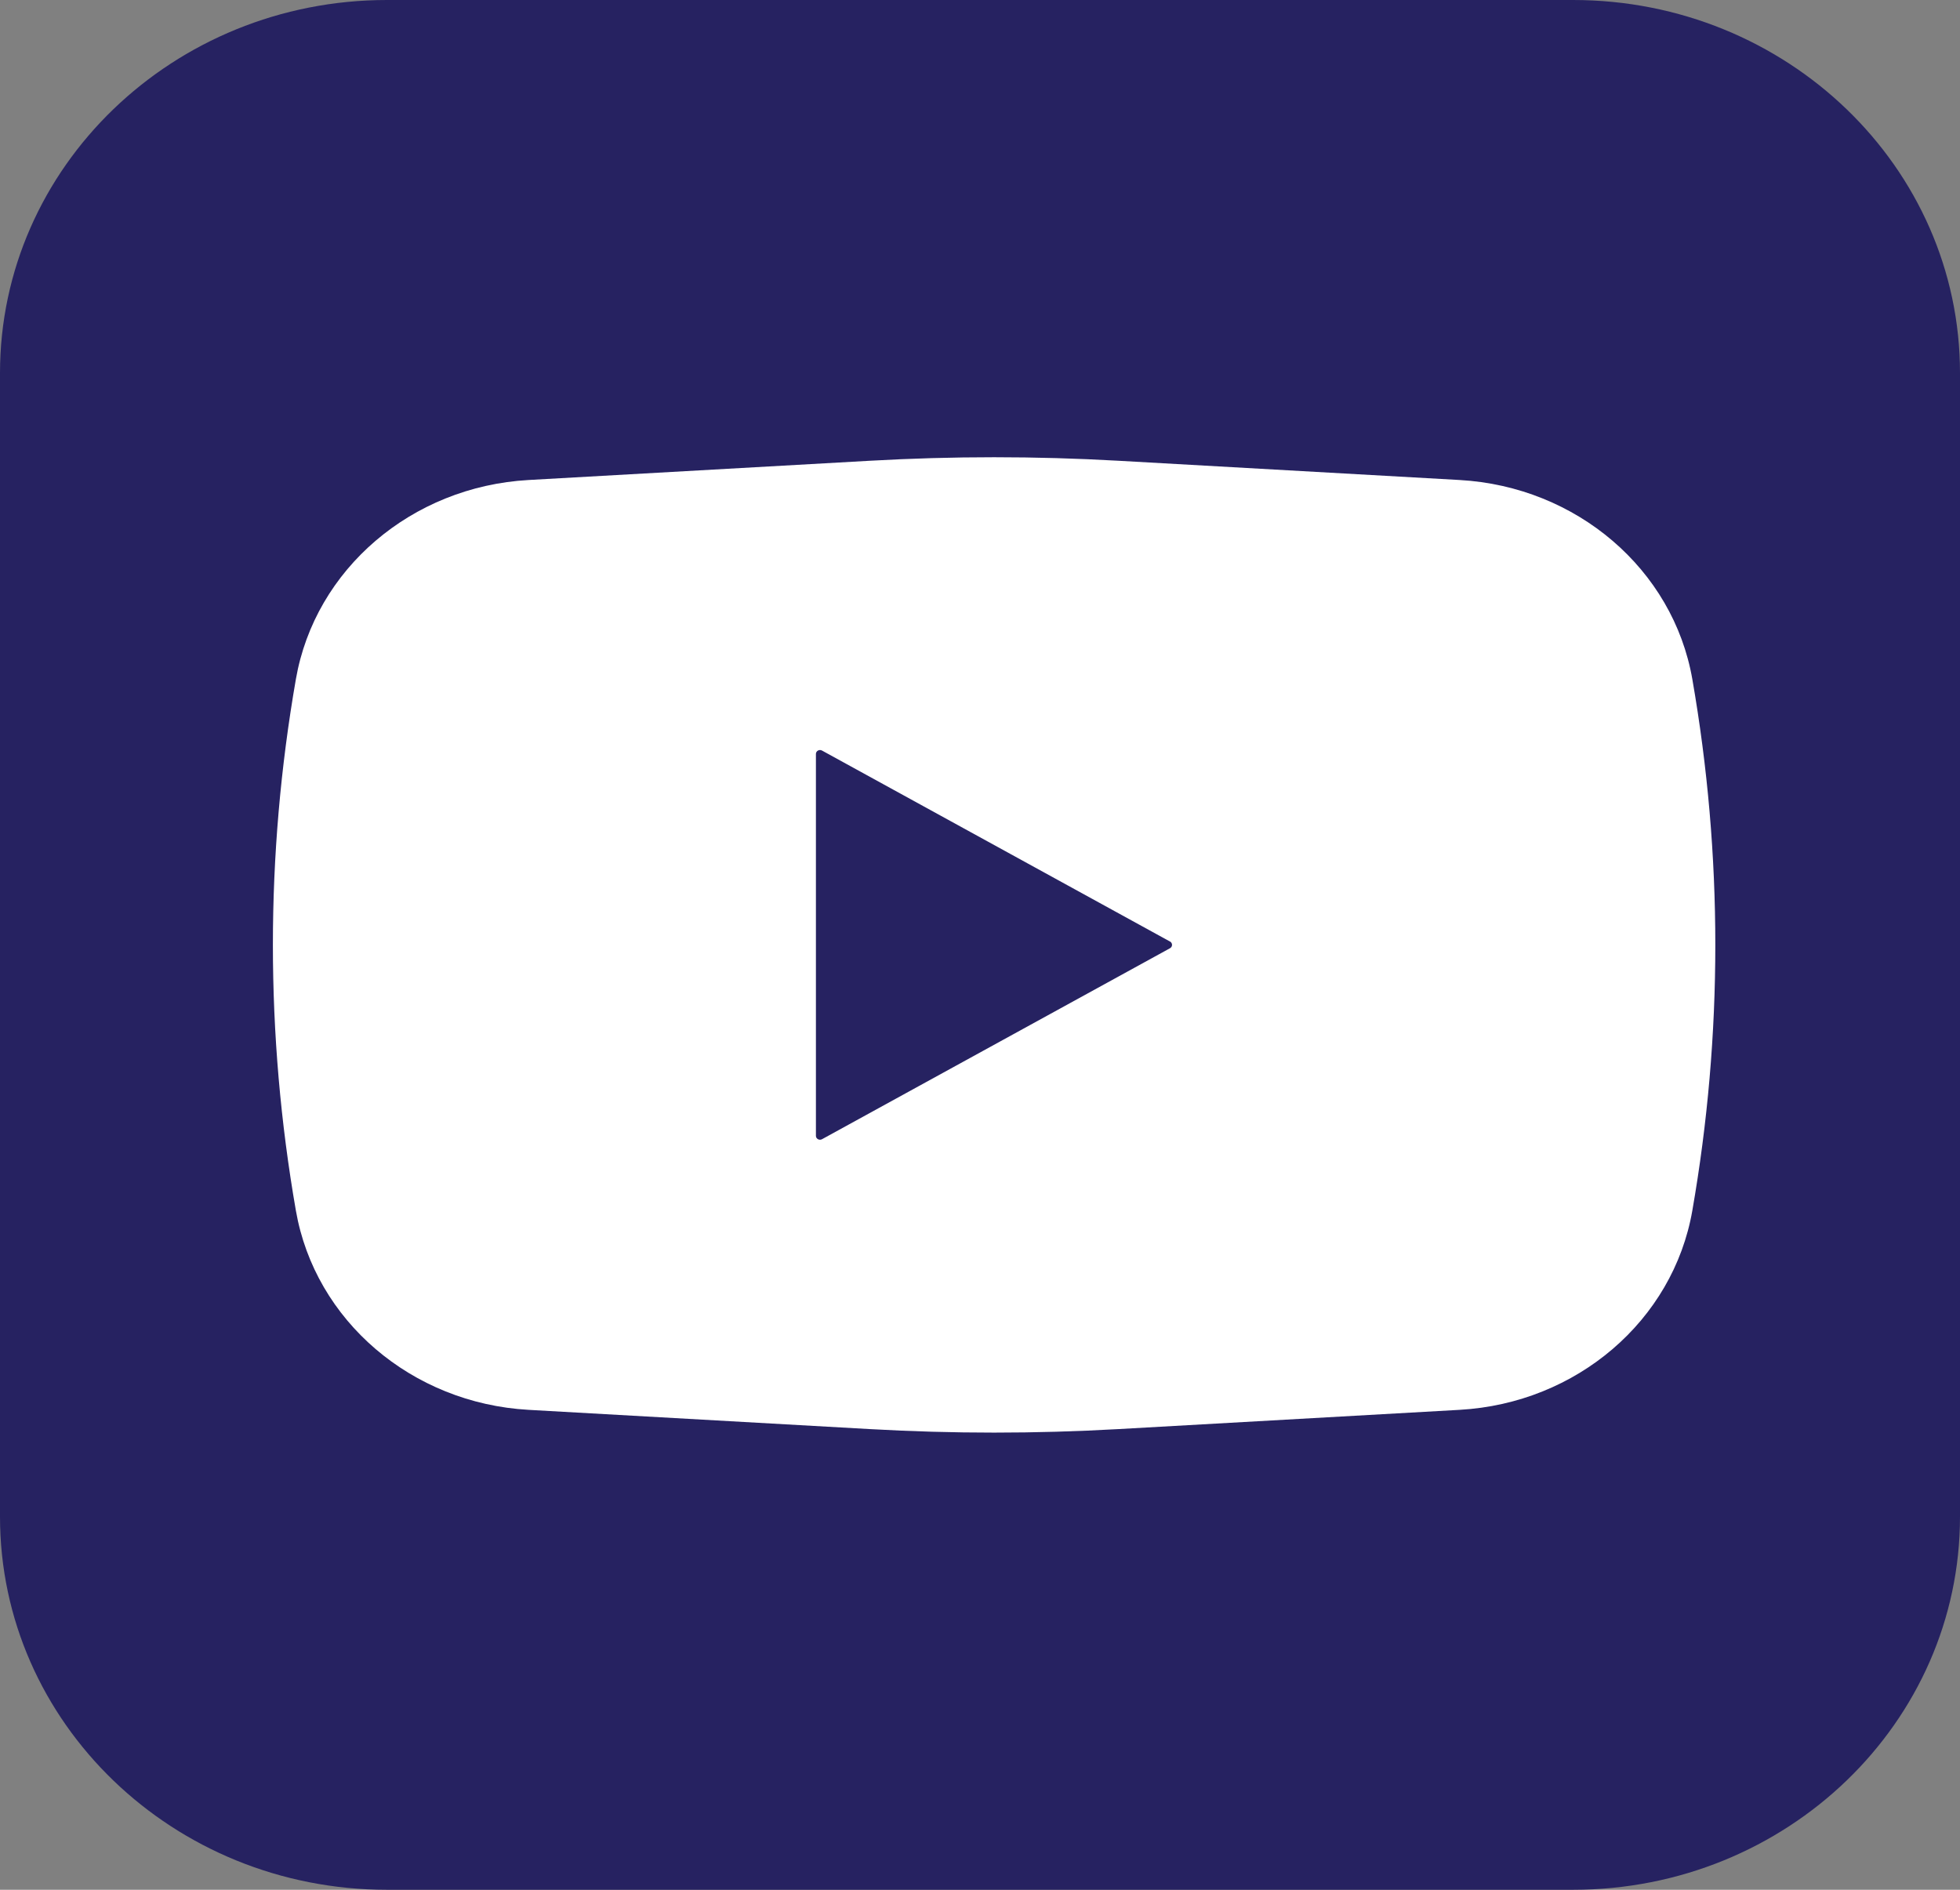
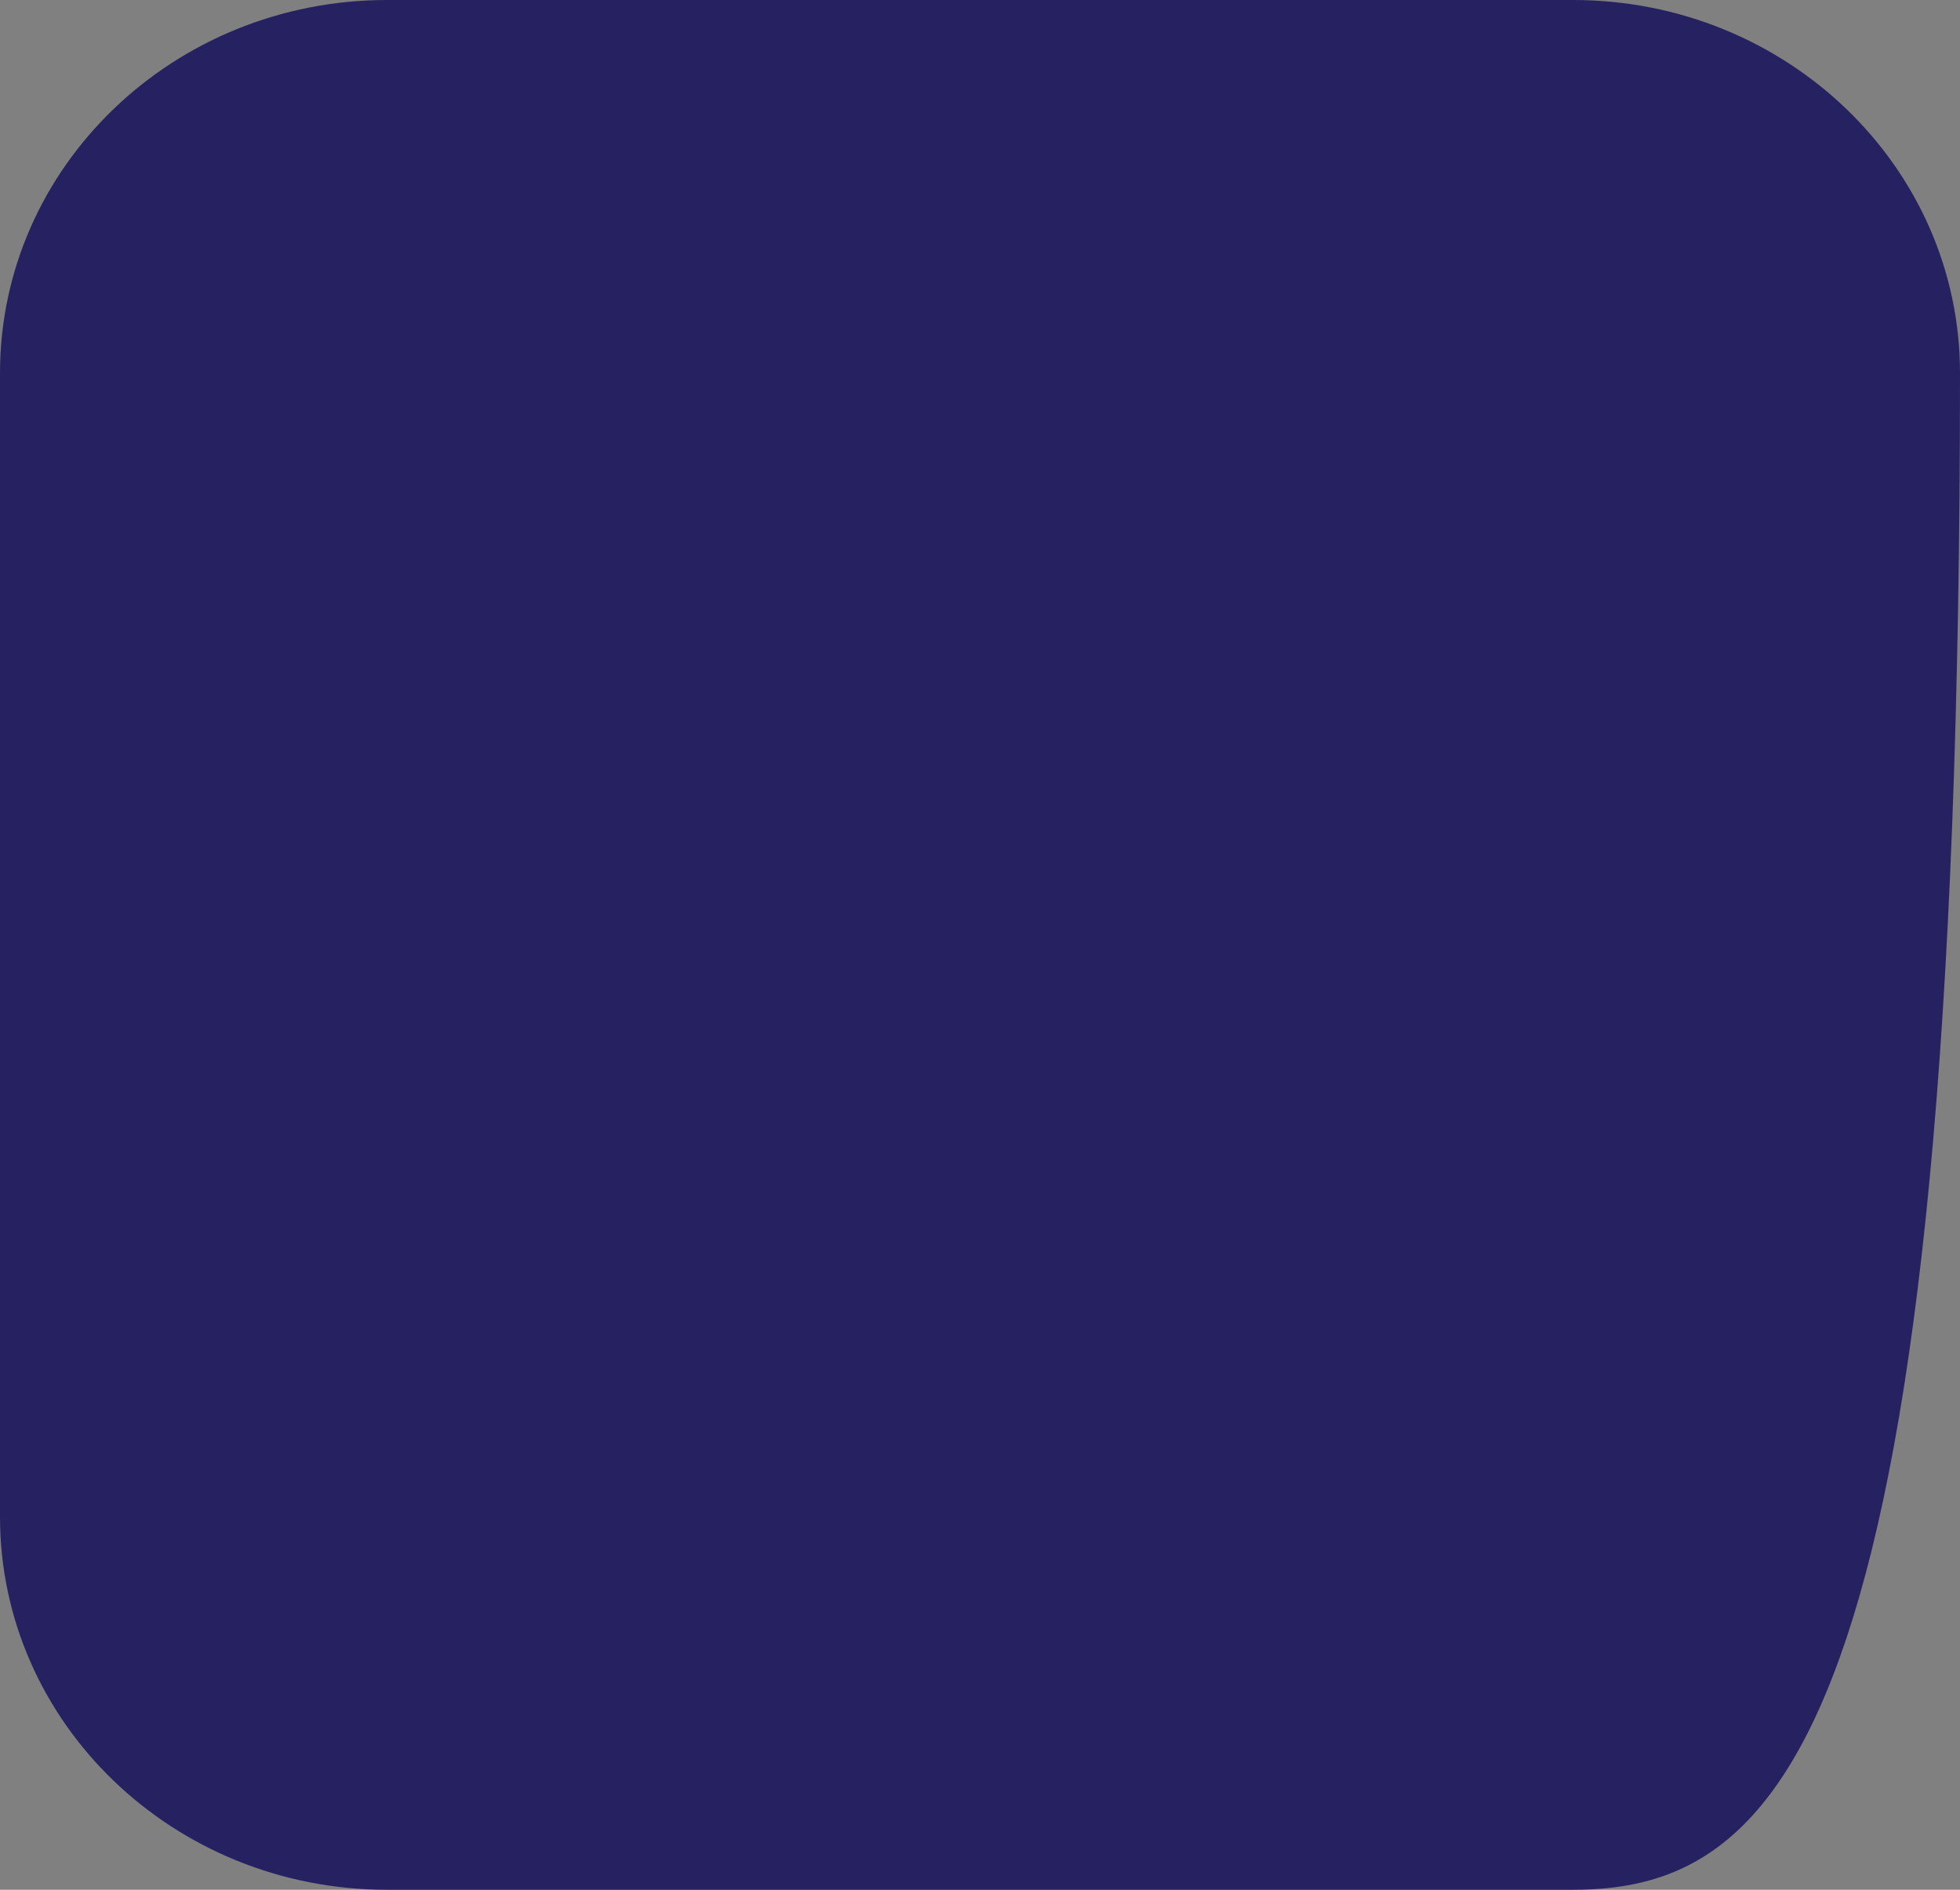
<svg xmlns="http://www.w3.org/2000/svg" width="28" height="27" viewBox="0 0 28 27" fill="none">
  <rect x="0" y="0" width="28" height="27" fill="#808080" stroke="none" />
-   <path d="M28 5.331V21.669C28 24.613 25.525 27 22.472 27H5.528C2.475 27 0 24.613 0 21.669V5.331C0 2.386 2.475 0 5.528 0H22.472C25.525 0 28 2.386 28 5.331Z" fill="#262261" />
-   <path d="M20.851 20.143L15.977 20.418C14.794 20.485 13.609 20.485 12.426 20.418L7.551 20.143C5.88 20.049 4.5 18.867 4.227 17.297C3.789 14.783 3.789 12.217 4.227 9.703C4.5 8.133 5.88 6.952 7.551 6.858L12.426 6.583C13.609 6.516 14.794 6.516 15.977 6.583L20.851 6.858C22.523 6.952 23.902 8.134 24.176 9.703C24.614 12.218 24.614 14.784 24.176 17.297C23.902 18.868 22.523 20.049 20.851 20.143Z" fill="white" />
+   <path d="M28 5.331C28 24.613 25.525 27 22.472 27H5.528C2.475 27 0 24.613 0 21.669V5.331C0 2.386 2.475 0 5.528 0H22.472C25.525 0 28 2.386 28 5.331Z" fill="#262261" />
  <path d="M16.714 13.452L11.744 10.724C11.705 10.702 11.656 10.729 11.656 10.772V16.228C11.656 16.271 11.705 16.298 11.744 16.276L16.714 13.548C16.753 13.527 16.753 13.473 16.714 13.451V13.452Z" fill="#262261" />
</svg>